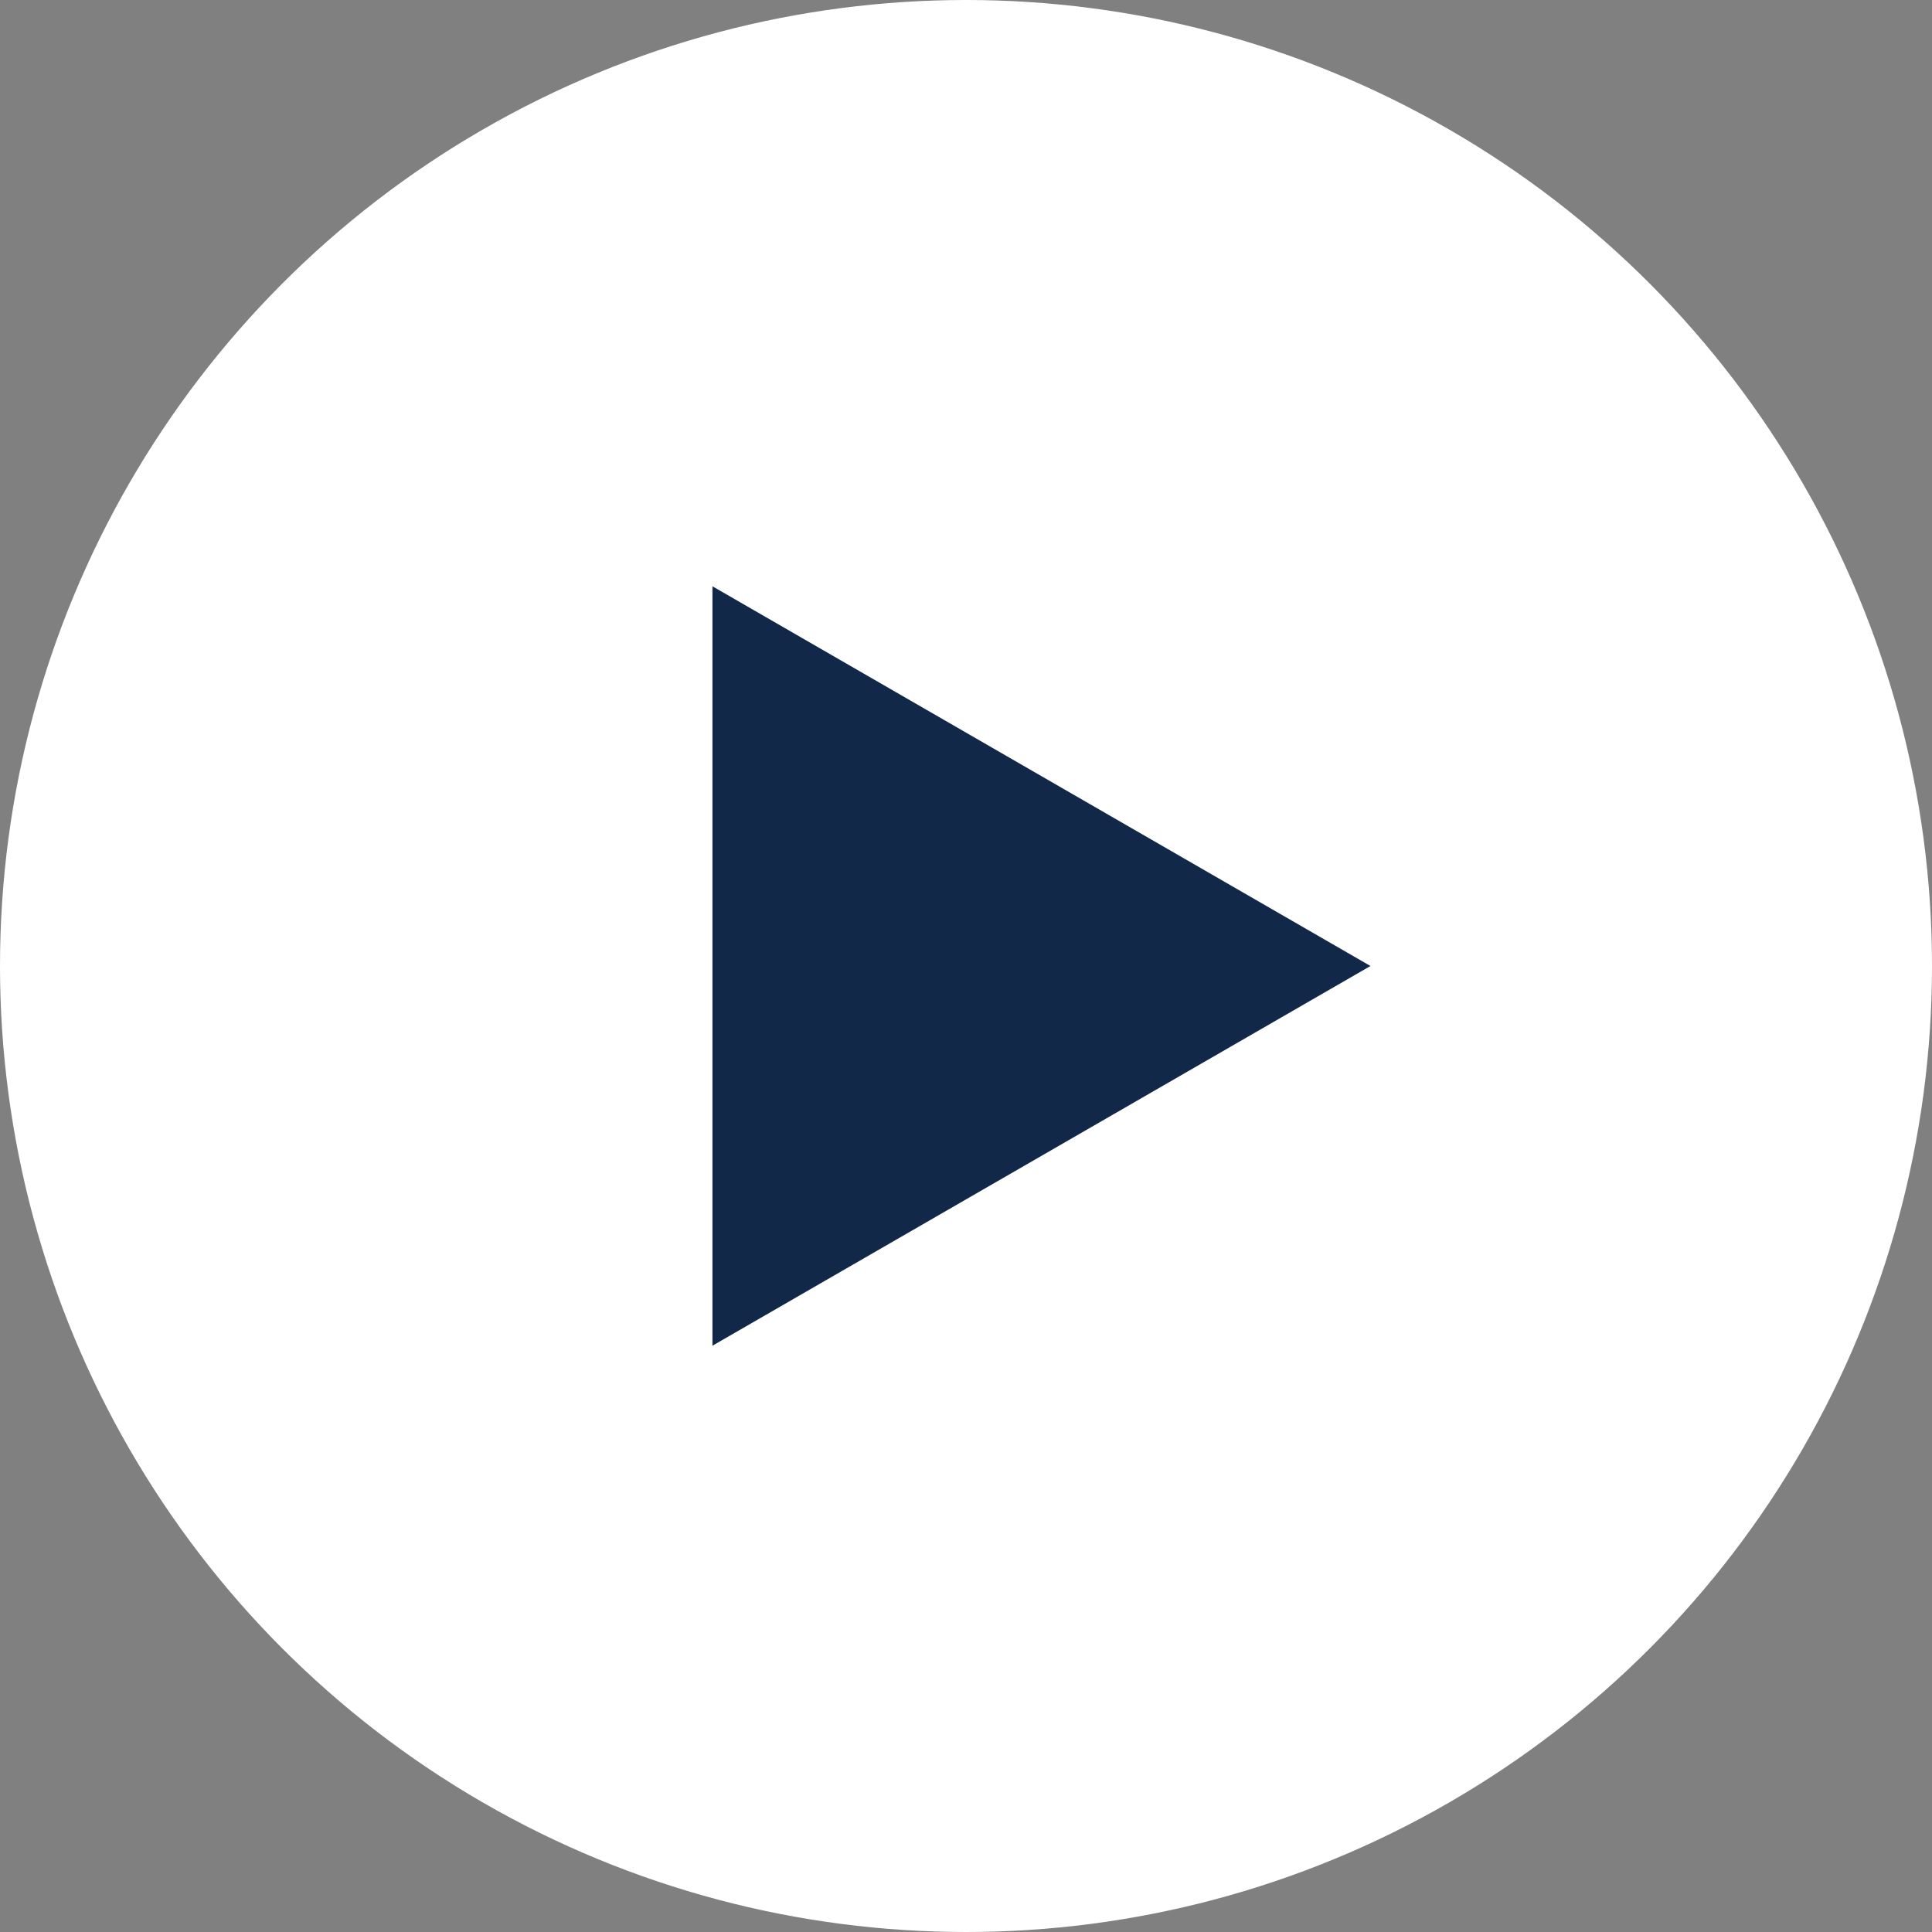
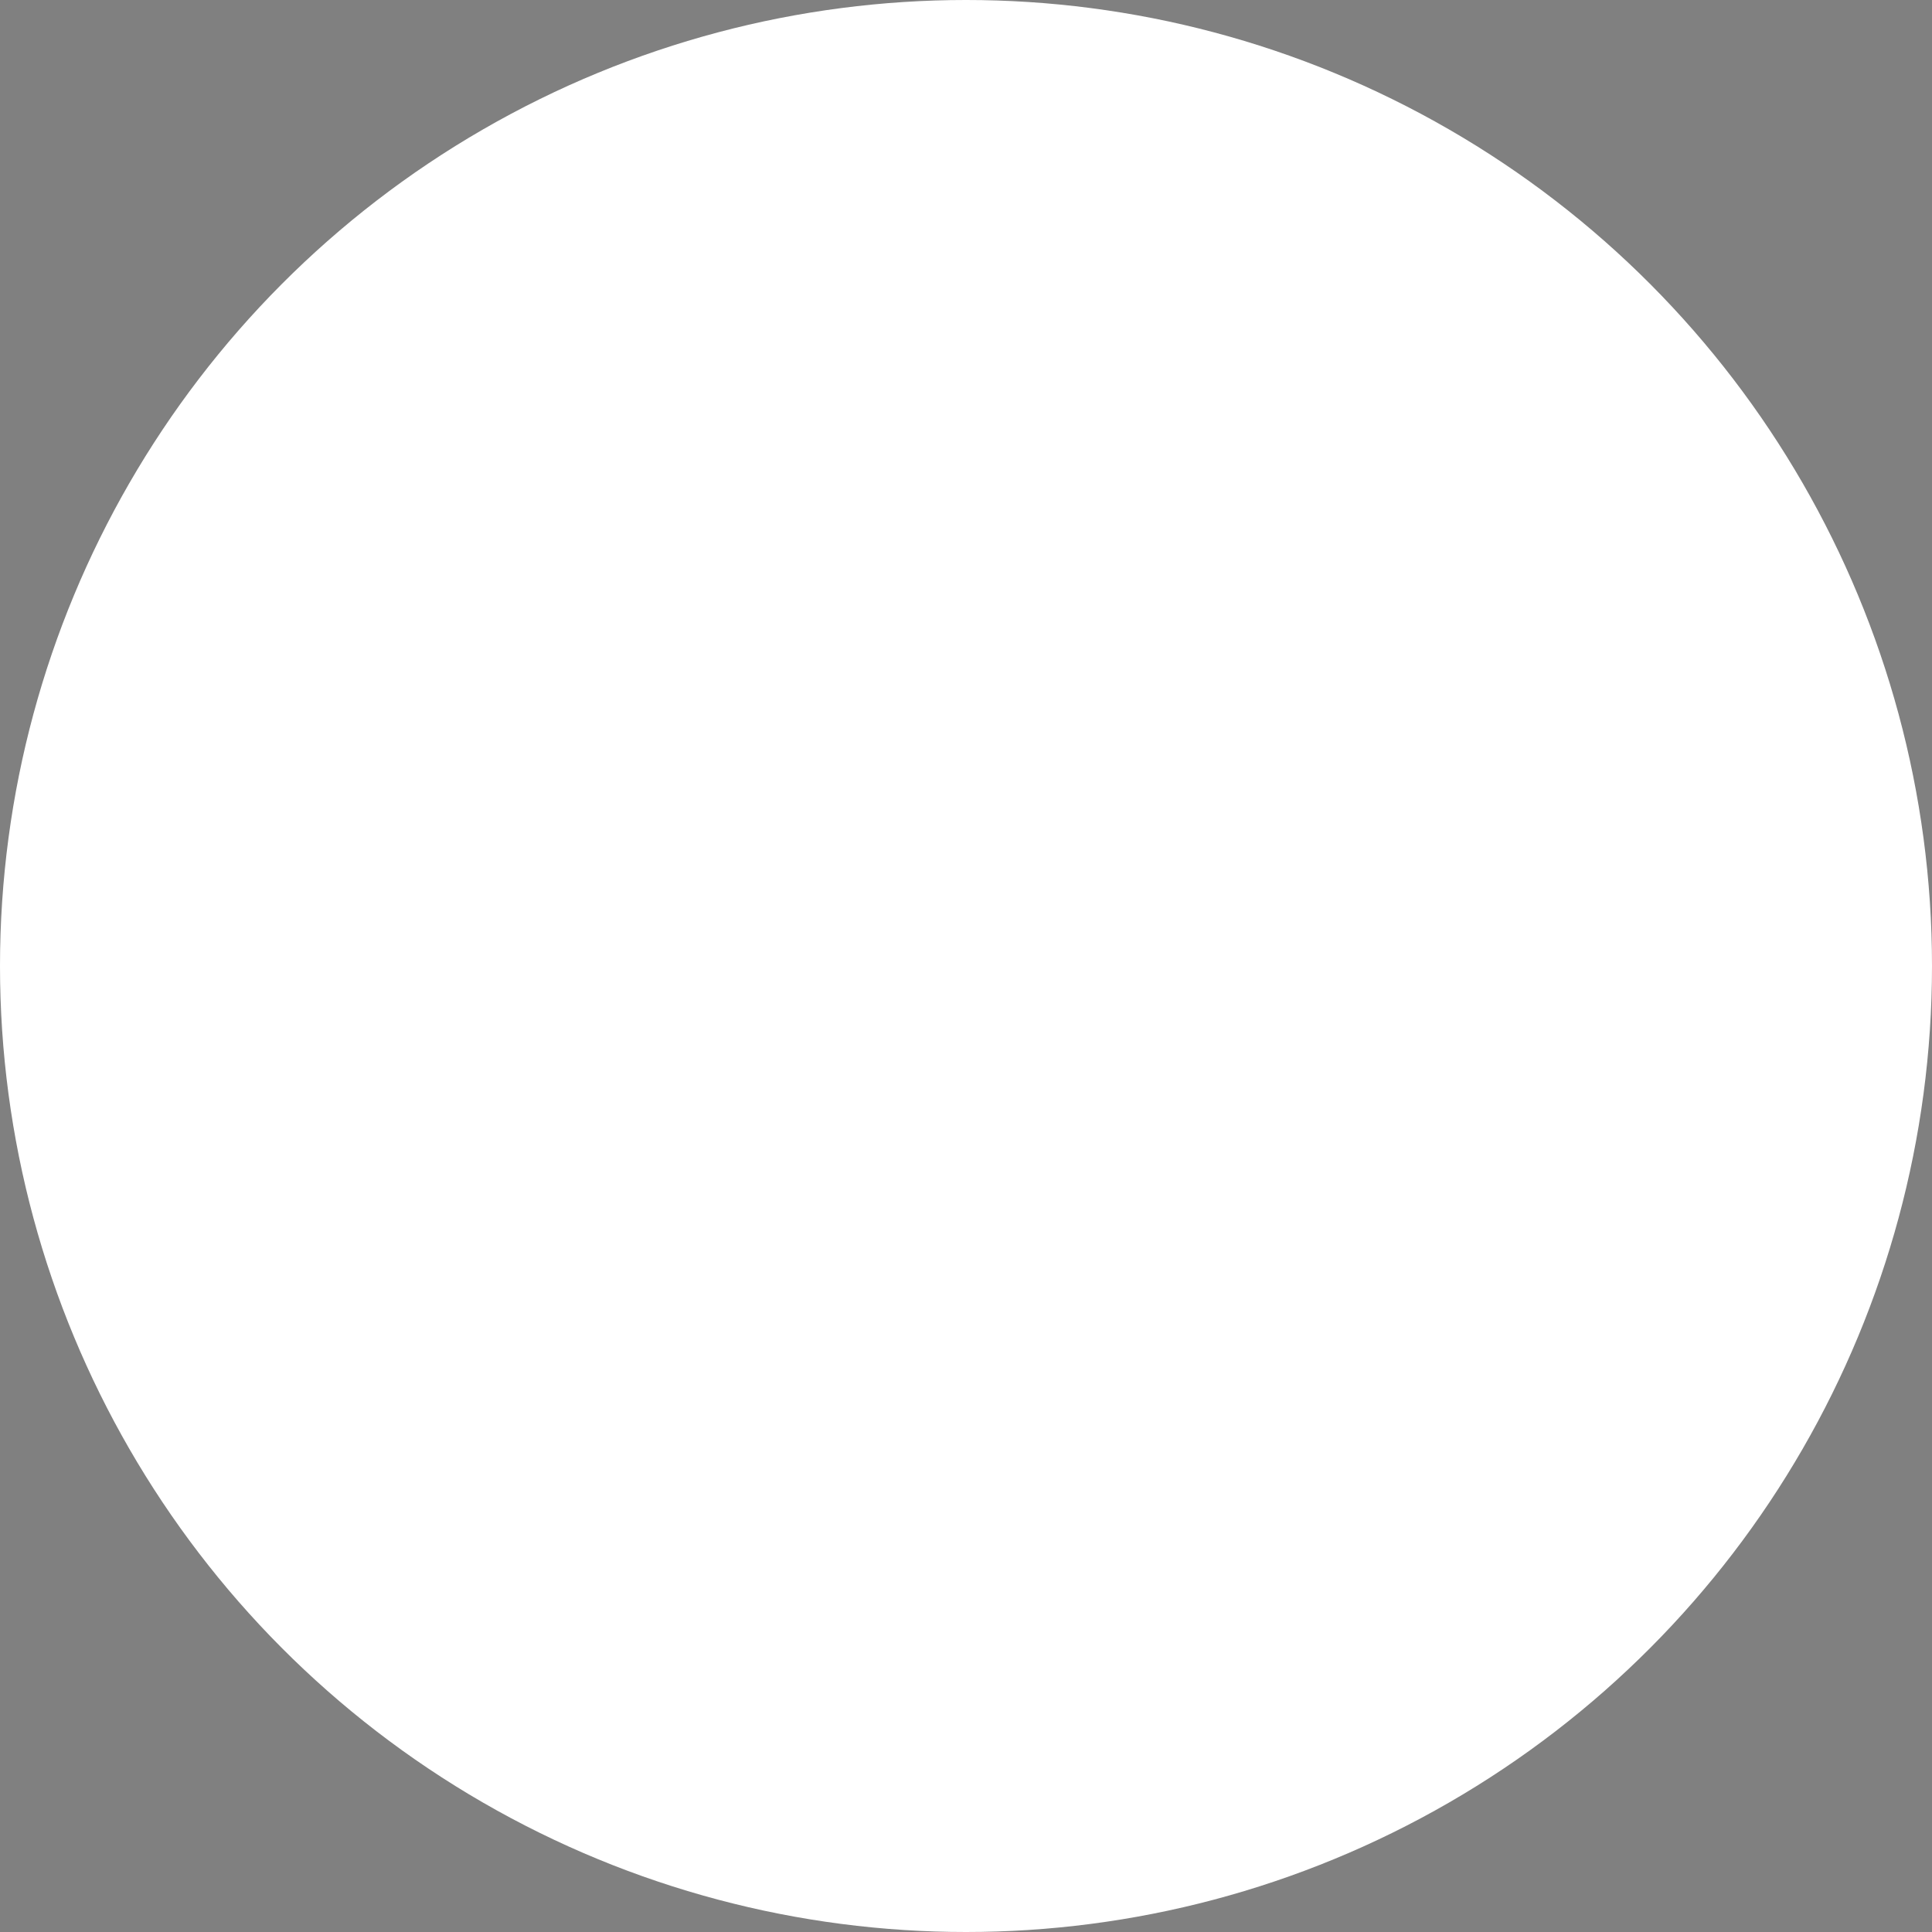
<svg xmlns="http://www.w3.org/2000/svg" id="_レイヤー_2" data-name="レイヤー 2" viewBox="0 0 15.62 15.62">
  <rect x="0" y="0" width="15.62" height="15.62" fill="#808080" stroke="none" />
  <defs>
    <style>
      .cls-1 {
        fill: #122849;
      }

      .cls-1, .cls-2 {
        stroke-width: 0px;
      }

      .cls-2 {
        fill: #fff;
      }
    </style>
  </defs>
  <g id="_レイヤー_1-2" data-name="レイヤー 1">
    <g>
      <circle class="cls-2" cx="7.81" cy="7.81" r="7.81" />
-       <polygon class="cls-1" points="11.08 7.81 5.76 4.74 5.76 10.88 11.08 7.81" />
    </g>
  </g>
</svg>